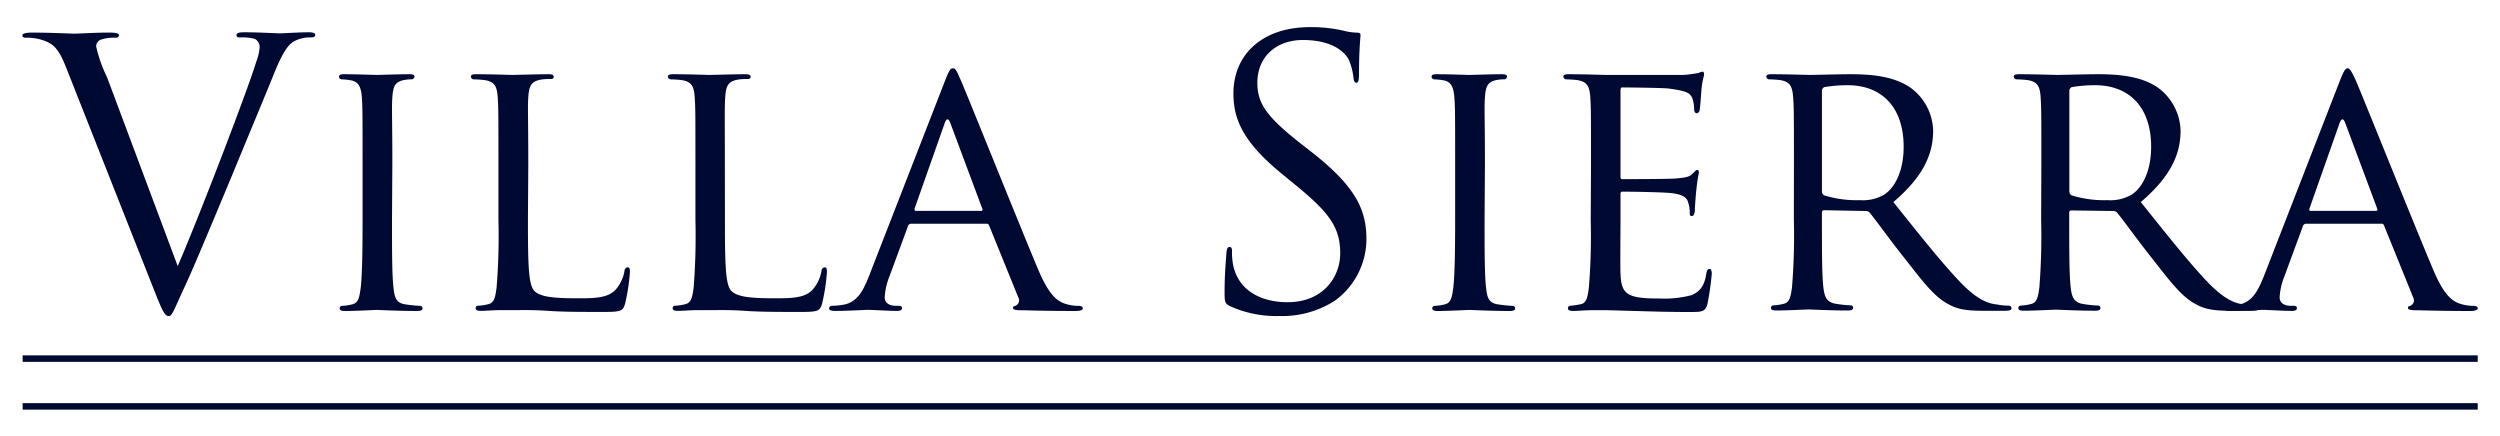
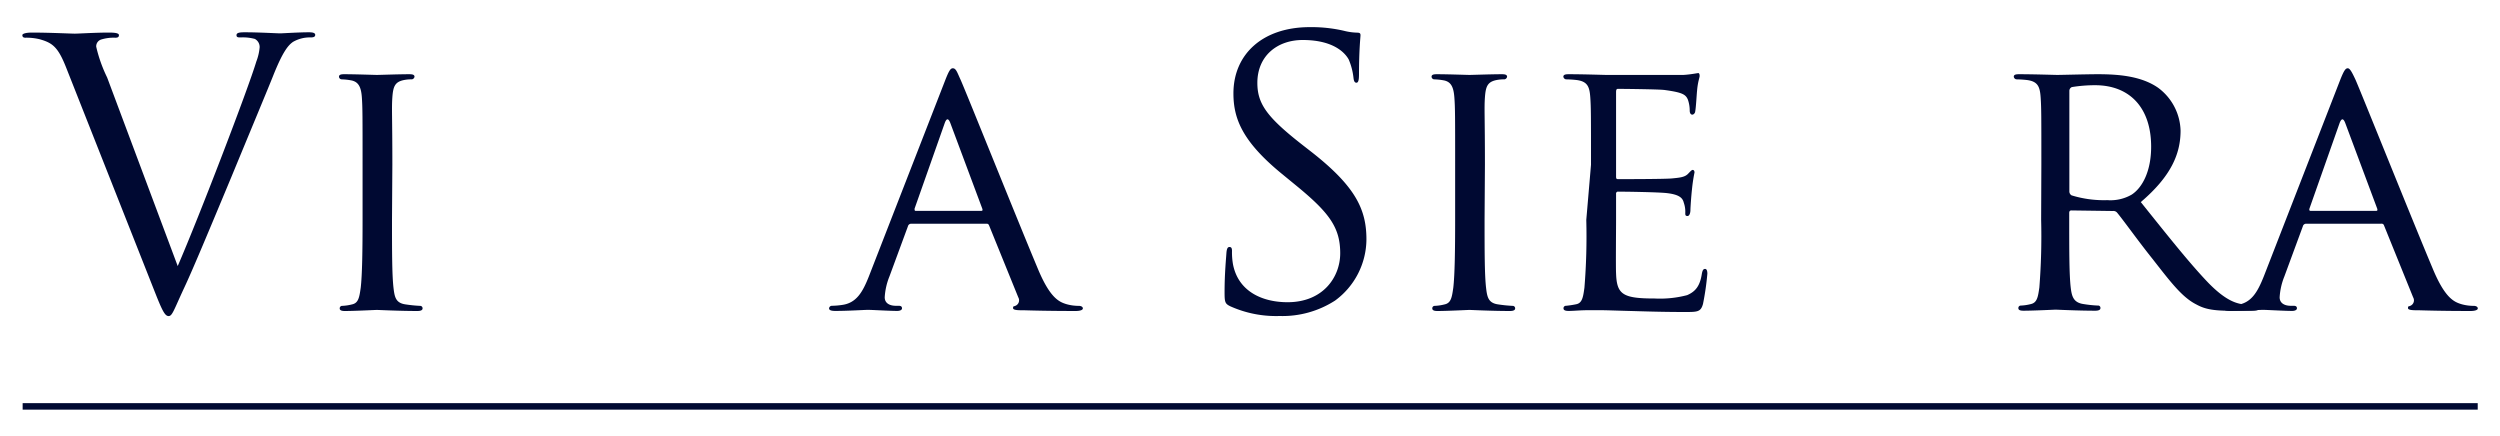
<svg xmlns="http://www.w3.org/2000/svg" id="Layer_1" data-name="Layer 1" viewBox="0 0 350 61.03">
  <defs>
    <style>.cls-1{fill:#000932;}</style>
  </defs>
  <path class="cls-1" d="M24.88,37.25c3-6.91,9.9-24.91,11-28.62a7.31,7.31,0,0,0,.47-2,1.28,1.28,0,0,0-.67-1.18,6.4,6.4,0,0,0-2-.21c-.31,0-.57,0-.57-.31s.31-.41,1.14-.41c2.06,0,4.43.15,5,.15.31,0,2.53-.15,4-.15.57,0,.88.1.88.36s-.21.36-.62.36a4.69,4.69,0,0,0-2.48.62c-.67.46-1.44,1.34-2.83,4.85-.57,1.44-3.15,7.63-5.78,14-3.14,7.53-5.46,13.1-6.65,15.62-1.44,3.1-1.65,3.92-2.16,3.92s-.88-.72-1.86-3.19L9.26,9.46C8.12,6.57,7.35,6,5.54,5.49a7.87,7.87,0,0,0-2-.21c-.3,0-.41-.15-.41-.36s.52-.36,1.34-.36c2.48,0,5.42.15,6,.15s2.83-.15,4.79-.15c.93,0,1.39.1,1.39.36s-.15.36-.51.36a5.89,5.89,0,0,0-2,.26,1,1,0,0,0-.67,1A19.92,19.92,0,0,0,15,10.85Z" />
  <path class="cls-1" d="M54.88,30.8c0,4.23,0,7.69.21,9.49.15,1.29.31,2.12,1.65,2.32a19.38,19.38,0,0,0,2.06.21.34.34,0,0,1,.36.36c0,.21-.2.36-.72.36-2.53,0-5.46-.15-5.67-.15s-3.09.15-4.49.15c-.46,0-.72-.1-.72-.36a.34.34,0,0,1,.36-.36,6.68,6.68,0,0,0,1.39-.21c.88-.2,1-1,1.19-2.32.21-1.8.26-5.26.26-9.49V23.07c0-6.81,0-8-.1-9.44s-.47-2.16-1.45-2.37a8.27,8.27,0,0,0-1.39-.15.39.39,0,0,1-.36-.36c0-.26.2-.36.72-.36,1.5,0,4.33.1,4.59.1s3.14-.1,4.54-.1c.51,0,.72.1.72.36a.45.45,0,0,1-.36.36,5.28,5.28,0,0,0-1.14.1c-1.23.26-1.49.88-1.6,2.42s0,2.63,0,9.44Z" />
-   <path class="cls-1" d="M73.91,30.91c0,6.44.1,9.07.93,9.85s2.47,1,6,1c2.37,0,4.38,0,5.46-1.34A5.41,5.41,0,0,0,87.42,38c0-.31.2-.57.46-.57s.31.21.31.67a27.76,27.76,0,0,1-.67,4.39c-.31,1-.46,1.18-2.89,1.18-3.25,0-5.77,0-7.89-.15s-3.61-.1-4.95-.1c-.2,0-1,0-1.85,0s-1.91.1-2.63.1c-.47,0-.72-.1-.72-.36a.34.34,0,0,1,.36-.36,6.68,6.68,0,0,0,1.39-.21c.88-.2,1-1,1.18-2.32a88.72,88.72,0,0,0,.26-9.49V23.07c0-6.81,0-8-.1-9.44s-.36-2.21-1.86-2.42a14.94,14.94,0,0,0-1.54-.1.44.44,0,0,1-.36-.36c0-.26.2-.36.72-.36,2.06,0,4.9.1,5.15.1s3.61-.1,5-.1c.47,0,.73.1.73.36s-.21.31-.36.31c-.31,0-1,0-1.5.1-1.34.26-1.6.93-1.7,2.47s0,2.63,0,9.44Z" />
-   <path class="cls-1" d="M101.49,30.91c0,6.44.1,9.07.93,9.85s2.47,1,6,1c2.37,0,4.38,0,5.46-1.34A5.41,5.41,0,0,0,115,38c0-.31.2-.57.46-.57s.31.21.31.67a27.76,27.76,0,0,1-.67,4.39c-.31,1-.46,1.18-2.89,1.18-3.25,0-5.77,0-7.89-.15s-3.61-.1-4.95-.1c-.2,0-1,0-1.85,0s-1.91.1-2.63.1c-.47,0-.72-.1-.72-.36a.34.34,0,0,1,.36-.36,6.68,6.68,0,0,0,1.39-.21c.88-.2,1-1,1.19-2.32a92.26,92.26,0,0,0,.25-9.49V23.07c0-6.81,0-8-.1-9.44s-.36-2.21-1.86-2.42a14.94,14.94,0,0,0-1.54-.1.44.44,0,0,1-.36-.36c0-.26.2-.36.72-.36,2.06,0,4.9.1,5.15.1s3.61-.1,5-.1c.46,0,.72.1.72.36s-.21.31-.36.31c-.31,0-1,0-1.5.1-1.34.26-1.6.93-1.7,2.47s-.05,2.63-.05,9.44Z" />
  <path class="cls-1" d="M132.32,11.26c.56-1.44.77-1.7,1.08-1.7.46,0,.62.62,1.08,1.6.83,1.86,8.1,20,10.88,26.61,1.65,3.91,2.89,4.48,3.87,4.79a6.17,6.17,0,0,0,1.8.26c.26,0,.57.1.57.36s-.51.36-1,.36-4,0-7.17-.1c-.87,0-1.6,0-1.6-.31s.11-.21.31-.31a.83.83,0,0,0,.42-1.19l-4.08-10.05c-.1-.21-.15-.26-.41-.26H127.57a.47.47,0,0,0-.46.36l-2.58,7a9.19,9.19,0,0,0-.67,2.94c0,.88.77,1.19,1.55,1.19h.41c.36,0,.46.15.46.36s-.25.36-.67.36c-1.08,0-3.55-.15-4.07-.15s-2.73.15-4.59.15c-.57,0-.88-.1-.88-.36a.4.4,0,0,1,.42-.36,10.82,10.82,0,0,0,1.34-.11c2.06-.25,2.94-1.8,3.81-4Zm5.05,18.26c.21,0,.21-.11.15-.31l-4.48-12c-.26-.67-.52-.67-.77,0l-4.23,12c0,.2,0,.31.15.31Z" />
  <path class="cls-1" d="M172.22,42.87c-.72-.36-.78-.57-.78-2,0-2.58.21-4.64.26-5.47.05-.56.16-.82.42-.82s.36.15.36.57a9.44,9.44,0,0,0,.15,1.91c.77,3.81,4.18,5.25,7.63,5.25,5,0,7.37-3.55,7.37-6.85,0-3.56-1.49-5.62-5.92-9.28l-2.33-1.91c-5.46-4.49-6.7-7.68-6.7-11.19,0-5.52,4.13-9.28,10.68-9.28a20,20,0,0,1,4.79.51,8.22,8.22,0,0,0,1.81.26c.41,0,.51.1.51.36s-.21,2-.21,5.47c0,.82-.1,1.18-.36,1.18s-.36-.25-.41-.67a9,9,0,0,0-.67-2.58c-.31-.56-1.7-2.73-6.44-2.73-3.56,0-6.35,2.22-6.35,6,0,2.94,1.34,4.8,6.29,8.67l1.45,1.13c6.08,4.8,7.53,8,7.53,12.12a10.7,10.7,0,0,1-4.39,8.56,13.59,13.59,0,0,1-7.78,2.16A15.63,15.63,0,0,1,172.22,42.87Z" />
  <path class="cls-1" d="M207.84,30.8c0,4.23,0,7.69.21,9.49.15,1.29.31,2.12,1.65,2.32a19.38,19.38,0,0,0,2.06.21.34.34,0,0,1,.36.36c0,.21-.2.36-.72.36-2.53,0-5.46-.15-5.67-.15s-3.09.15-4.49.15c-.46,0-.72-.1-.72-.36a.34.34,0,0,1,.36-.36,6.68,6.68,0,0,0,1.39-.21c.88-.2,1-1,1.19-2.32.21-1.8.26-5.26.26-9.49V23.07c0-6.81,0-8-.11-9.44s-.46-2.16-1.44-2.37a8.27,8.27,0,0,0-1.39-.15.39.39,0,0,1-.36-.36c0-.26.2-.36.72-.36,1.5,0,4.33.1,4.59.1s3.14-.1,4.54-.1c.51,0,.72.1.72.36a.45.45,0,0,1-.36.36,5.28,5.28,0,0,0-1.14.1c-1.23.26-1.49.88-1.6,2.42s0,2.63,0,9.44Z" />
-   <path class="cls-1" d="M222.74,23.07c0-6.81,0-8-.1-9.44s-.36-2.21-1.86-2.42a14.94,14.94,0,0,0-1.54-.1.45.45,0,0,1-.37-.36c0-.26.21-.36.73-.36,2.06,0,5,.1,5.26.1s9.79,0,10.82,0c.88-.05,1.71-.21,2.07-.26a2.8,2.8,0,0,1,.62-.2c.15,0,.2.2.2.41s-.26.82-.36,2.06c-.05.41-.15,2.37-.26,2.89,0,.2-.2.46-.41.46s-.36-.21-.36-.57a4.65,4.65,0,0,0-.26-1.54c-.31-.72-.77-1-3.25-1.34-.77-.11-6-.16-6.54-.16-.21,0-.26.16-.26.47V24.62c0,.31,0,.46.26.46.56,0,6.54,0,7.57-.1s1.76-.16,2.22-.62c.31-.31.52-.57.67-.57s.26.11.26.36a23.14,23.14,0,0,0-.36,2.43c-.1.87-.21,2.52-.21,2.83s-.1.83-.41.83-.31-.16-.31-.42a3.82,3.82,0,0,0-.21-1.44c-.15-.62-.56-1.13-2.32-1.34-1.23-.15-6.08-.21-6.85-.21a.27.27,0,0,0-.31.31V30.8c0,1.5-.05,6.6,0,7.48.1,2.94.92,3.51,5.41,3.51a14.94,14.94,0,0,0,4.54-.47c1.18-.51,1.8-1.29,2.06-3,.1-.51.21-.67.46-.67s.31.36.31.67a37.84,37.84,0,0,1-.61,4.23c-.31,1.13-.78,1.13-2.53,1.13-3.4,0-6-.1-7.89-.15s-3.09-.1-3.76-.1c-.11,0-1,0-2,0s-1.91.1-2.63.1c-.47,0-.72-.1-.72-.36a.34.34,0,0,1,.36-.36,13.33,13.33,0,0,0,1.39-.21c.87-.15,1-1,1.18-2.32a88.72,88.72,0,0,0,.26-9.49Z" />
-   <path class="cls-1" d="M251.15,23.07c0-6.81,0-8-.11-9.44s-.36-2.21-1.85-2.42a15.14,15.14,0,0,0-1.55-.1.45.45,0,0,1-.36-.36c0-.26.21-.36.72-.36,2.07,0,5.11.1,5.36.1.47,0,4.28-.1,5.68-.1,2.88,0,6.08.25,8.45,1.9a7.68,7.68,0,0,1,3.15,6c0,3.25-1.34,6.4-5.57,10,3.71,4.64,6.86,8.61,9.49,11.34,2.42,2.48,3.92,2.89,5.05,3a8.09,8.09,0,0,0,1.6.16.39.39,0,0,1,.41.36c0,.26-.26.36-1.08.36H277.7c-2.58,0-3.71-.26-4.84-.88-2-1-3.61-3.14-6.19-6.44-1.91-2.37-3.92-5.21-4.9-6.4a.71.71,0,0,0-.62-.25l-5.77-.11c-.21,0-.31.11-.31.36v1c0,4.22,0,7.63.2,9.43.16,1.29.42,2.12,1.81,2.32a17.43,17.43,0,0,0,2,.21.32.32,0,0,1,.36.36c0,.21-.21.36-.72.36-2.48,0-5.37-.15-5.57-.15,0,0-3.09.15-4.49.15-.46,0-.72-.1-.72-.36a.34.34,0,0,1,.36-.36,6.68,6.68,0,0,0,1.39-.21c.88-.2,1-1,1.19-2.32a88.72,88.72,0,0,0,.26-9.49Zm3.92,3.71a.64.64,0,0,0,.31.57,15.4,15.4,0,0,0,5,.67,5.89,5.89,0,0,0,3.4-.77c1.55-1,2.73-3.35,2.73-6.71,0-5.46-3-8.61-7.83-8.61a20.06,20.06,0,0,0-3.25.26.55.55,0,0,0-.36.52Z" />
+   <path class="cls-1" d="M222.74,23.07c0-6.81,0-8-.1-9.44s-.36-2.21-1.86-2.42a14.94,14.94,0,0,0-1.54-.1.45.45,0,0,1-.37-.36c0-.26.21-.36.73-.36,2.06,0,5,.1,5.26.1s9.79,0,10.82,0c.88-.05,1.71-.21,2.07-.26c.15,0,.2.2.2.41s-.26.82-.36,2.06c-.05.41-.15,2.37-.26,2.89,0,.2-.2.46-.41.46s-.36-.21-.36-.57a4.65,4.65,0,0,0-.26-1.54c-.31-.72-.77-1-3.25-1.34-.77-.11-6-.16-6.54-.16-.21,0-.26.16-.26.47V24.62c0,.31,0,.46.26.46.56,0,6.54,0,7.57-.1s1.76-.16,2.22-.62c.31-.31.52-.57.67-.57s.26.11.26.36a23.14,23.14,0,0,0-.36,2.43c-.1.87-.21,2.52-.21,2.83s-.1.83-.41.83-.31-.16-.31-.42a3.82,3.82,0,0,0-.21-1.44c-.15-.62-.56-1.13-2.32-1.34-1.23-.15-6.08-.21-6.85-.21a.27.27,0,0,0-.31.31V30.8c0,1.5-.05,6.6,0,7.48.1,2.94.92,3.51,5.41,3.51a14.94,14.94,0,0,0,4.54-.47c1.18-.51,1.8-1.29,2.06-3,.1-.51.21-.67.46-.67s.31.36.31.67a37.84,37.84,0,0,1-.61,4.23c-.31,1.13-.78,1.13-2.53,1.13-3.4,0-6-.1-7.89-.15s-3.09-.1-3.76-.1c-.11,0-1,0-2,0s-1.91.1-2.63.1c-.47,0-.72-.1-.72-.36a.34.34,0,0,1,.36-.36,13.33,13.33,0,0,0,1.39-.21c.87-.15,1-1,1.18-2.32a88.72,88.72,0,0,0,.26-9.49Z" />
  <path class="cls-1" d="M285.79,23.07c0-6.81,0-8-.1-9.44s-.36-2.21-1.86-2.42a14.94,14.94,0,0,0-1.54-.1.44.44,0,0,1-.36-.36c0-.26.2-.36.72-.36,2.06,0,5.1.1,5.36.1.46,0,4.28-.1,5.67-.1,2.89,0,6.09.25,8.46,1.9a7.71,7.71,0,0,1,3.14,6c0,3.25-1.34,6.4-5.57,10,3.72,4.64,6.86,8.61,9.49,11.34,2.43,2.48,3.92,2.89,5.05,3a8.15,8.15,0,0,0,1.6.16.4.4,0,0,1,.42.36c0,.26-.26.36-1.09.36h-2.83c-2.58,0-3.72-.26-4.85-.88-2-1-3.61-3.14-6.19-6.44-1.9-2.37-3.92-5.21-4.9-6.4a.68.68,0,0,0-.61-.25L290,29.46c-.21,0-.31.11-.31.36v1c0,4.22,0,7.63.21,9.43.15,1.29.41,2.12,1.8,2.32a17.43,17.43,0,0,0,2,.21.32.32,0,0,1,.36.36c0,.21-.2.36-.72.36-2.47,0-5.36-.15-5.57-.15-.05,0-3.09.15-4.48.15-.47,0-.72-.1-.72-.36a.34.34,0,0,1,.36-.36,6.68,6.68,0,0,0,1.39-.21c.88-.2,1-1,1.19-2.32a92.26,92.26,0,0,0,.25-9.49Zm3.92,3.71a.64.64,0,0,0,.31.57,15.4,15.4,0,0,0,5,.67,5.93,5.93,0,0,0,3.41-.77c1.54-1,2.73-3.35,2.73-6.71,0-5.46-3-8.61-7.84-8.61a20.17,20.17,0,0,0-3.25.26.57.57,0,0,0-.36.52Z" />
  <path class="cls-1" d="M327.6,11.26c.57-1.44.78-1.7,1.09-1.7s.62.62,1.08,1.6c.82,1.86,8.09,20,10.88,26.61,1.65,3.91,2.89,4.48,3.87,4.79a6.17,6.17,0,0,0,1.8.26c.26,0,.57.1.57.36s-.52.36-1,.36c-.67,0-4,0-7.17-.1-.88,0-1.6,0-1.6-.31s.1-.21.31-.31a.83.83,0,0,0,.41-1.19l-4.07-10.05a.35.35,0,0,0-.41-.26H322.86a.47.47,0,0,0-.46.36l-2.58,7a9.19,9.19,0,0,0-.67,2.94c0,.88.77,1.19,1.54,1.19h.42c.36,0,.46.15.46.36s-.26.36-.67.36c-1.08,0-3.56-.15-4.07-.15s-2.74.15-4.59.15c-.57,0-.88-.1-.88-.36a.4.4,0,0,1,.41-.36,10.82,10.82,0,0,0,1.34-.11c2.07-.25,2.94-1.8,3.82-4Zm5.06,18.26c.2,0,.2-.11.15-.31l-4.48-12q-.39-1-.78,0l-4.23,12c-.05.2,0,.31.16.31Z" />
-   <rect class="cls-1" x="3.17" y="49.75" width="343.71" height="0.91" />
  <rect class="cls-1" x="3.17" y="56.44" width="343.71" height="0.91" />
</svg>